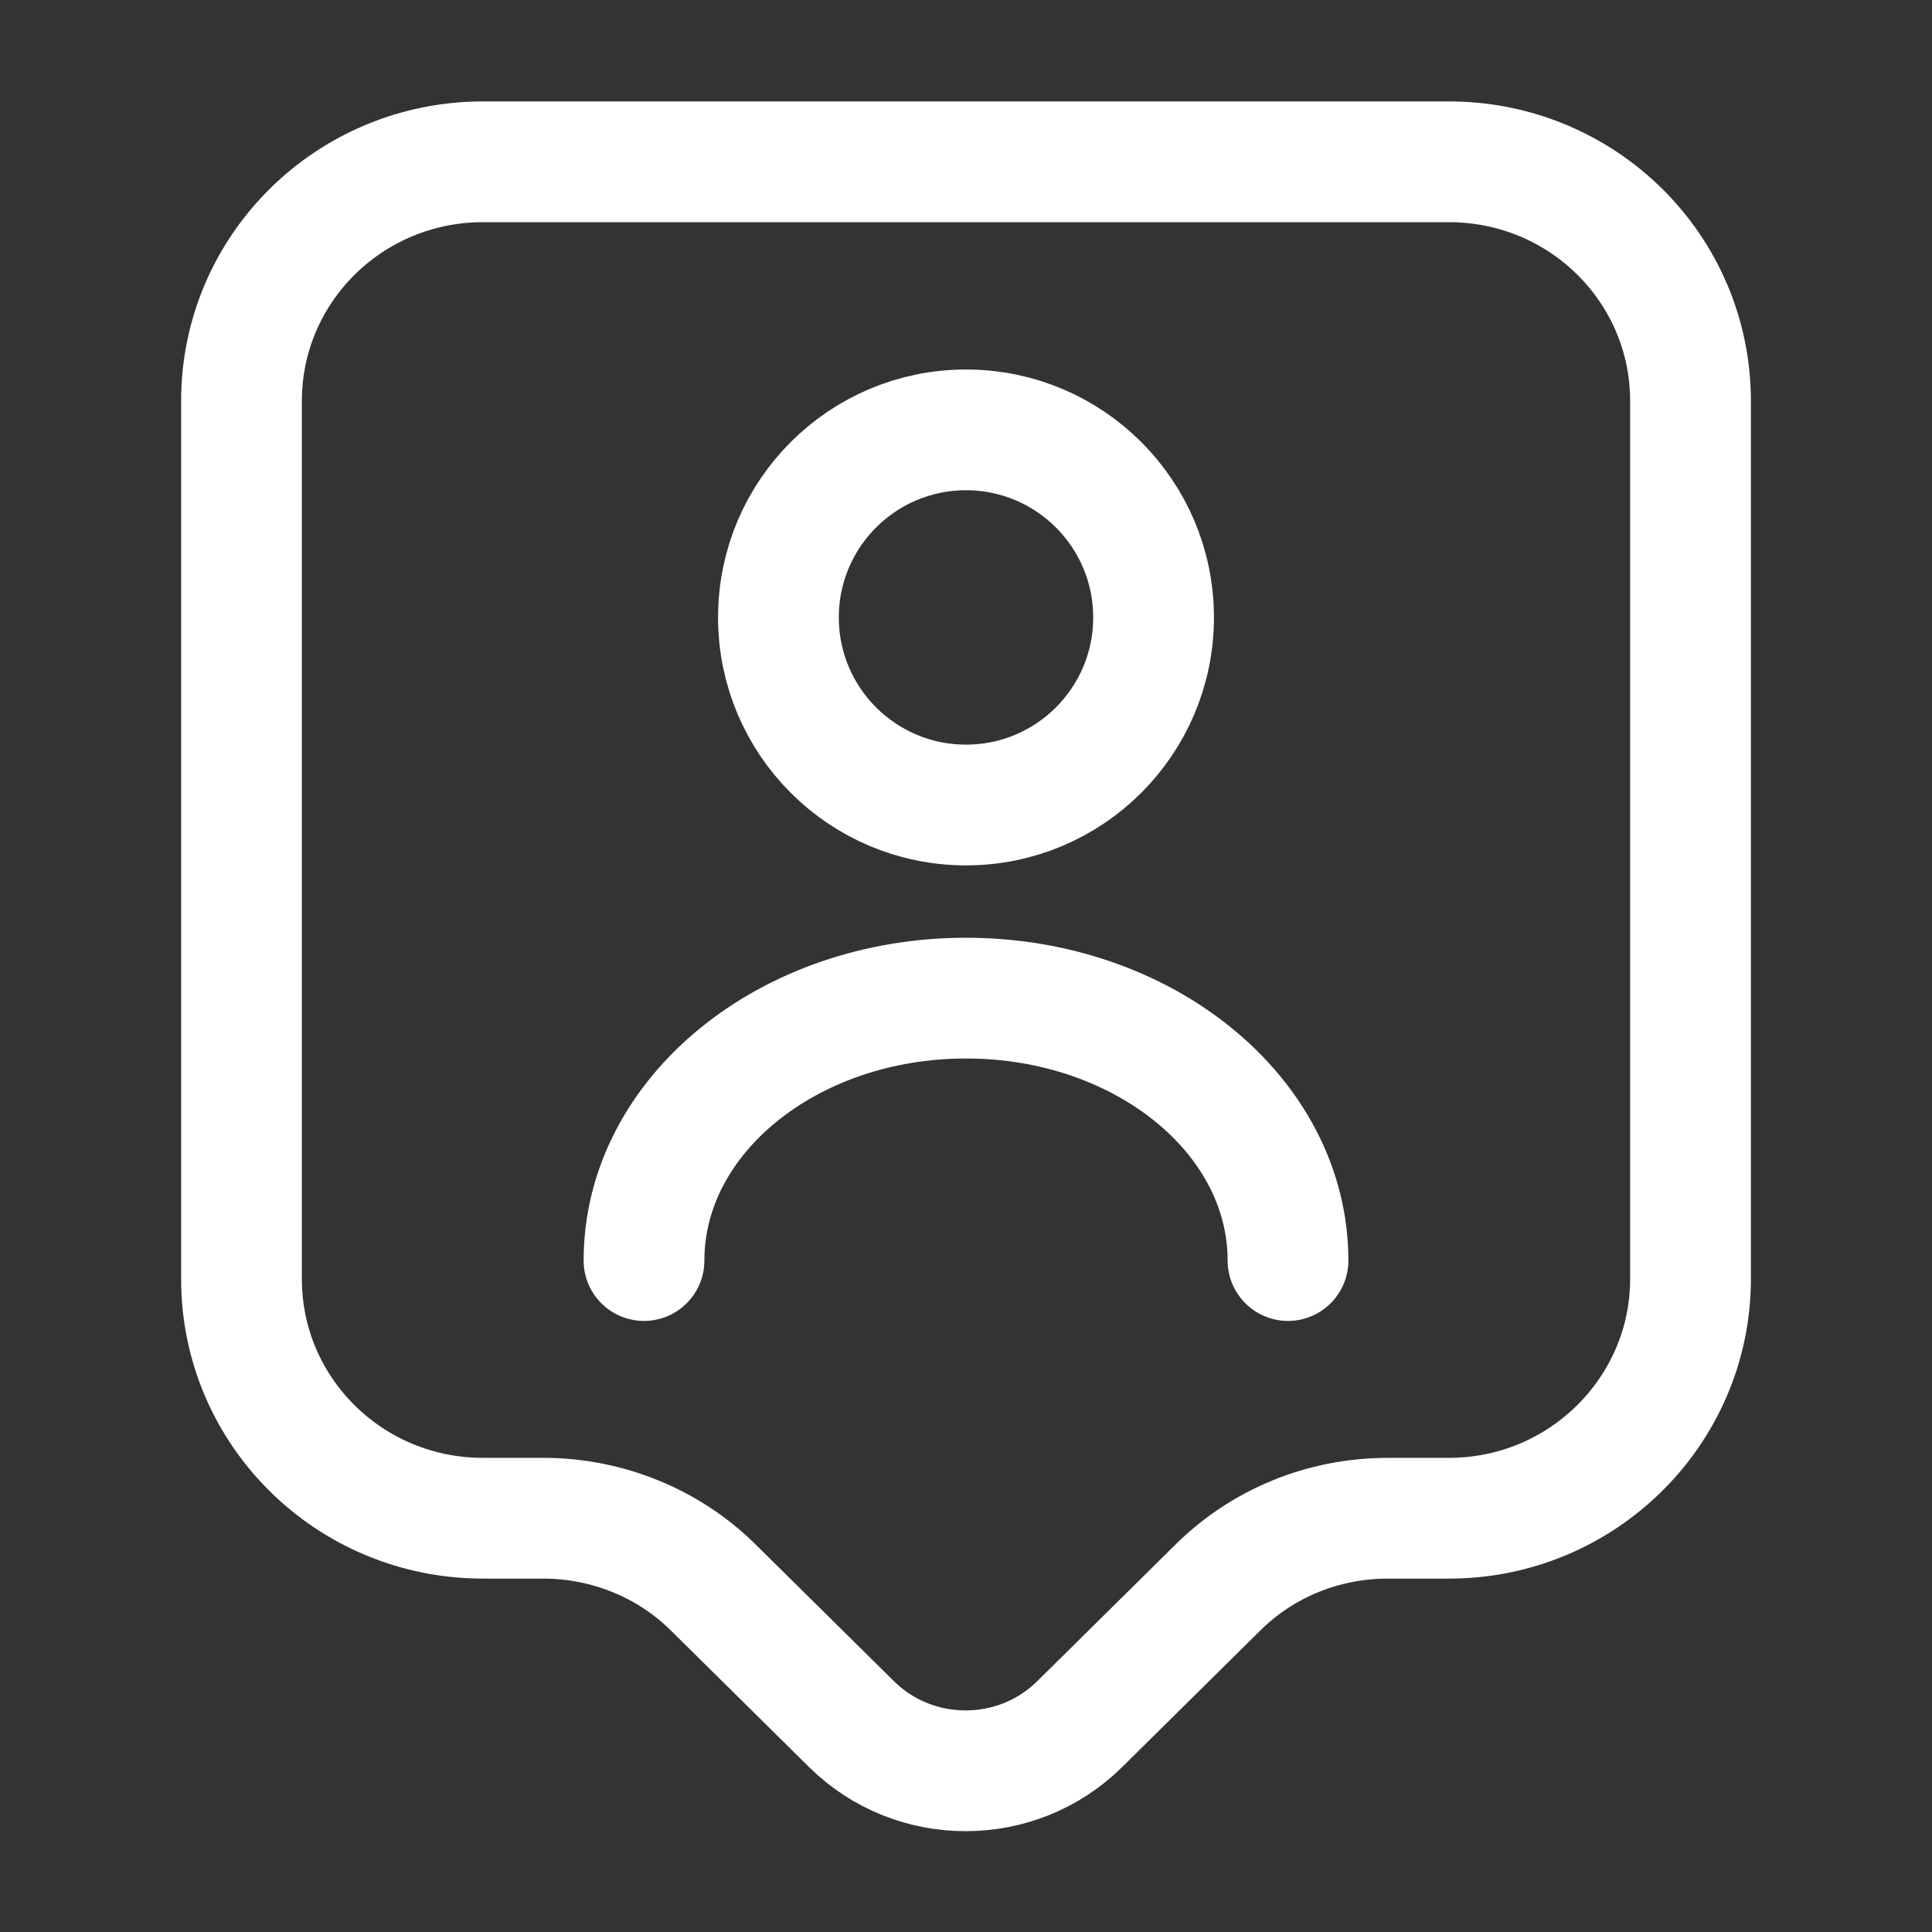
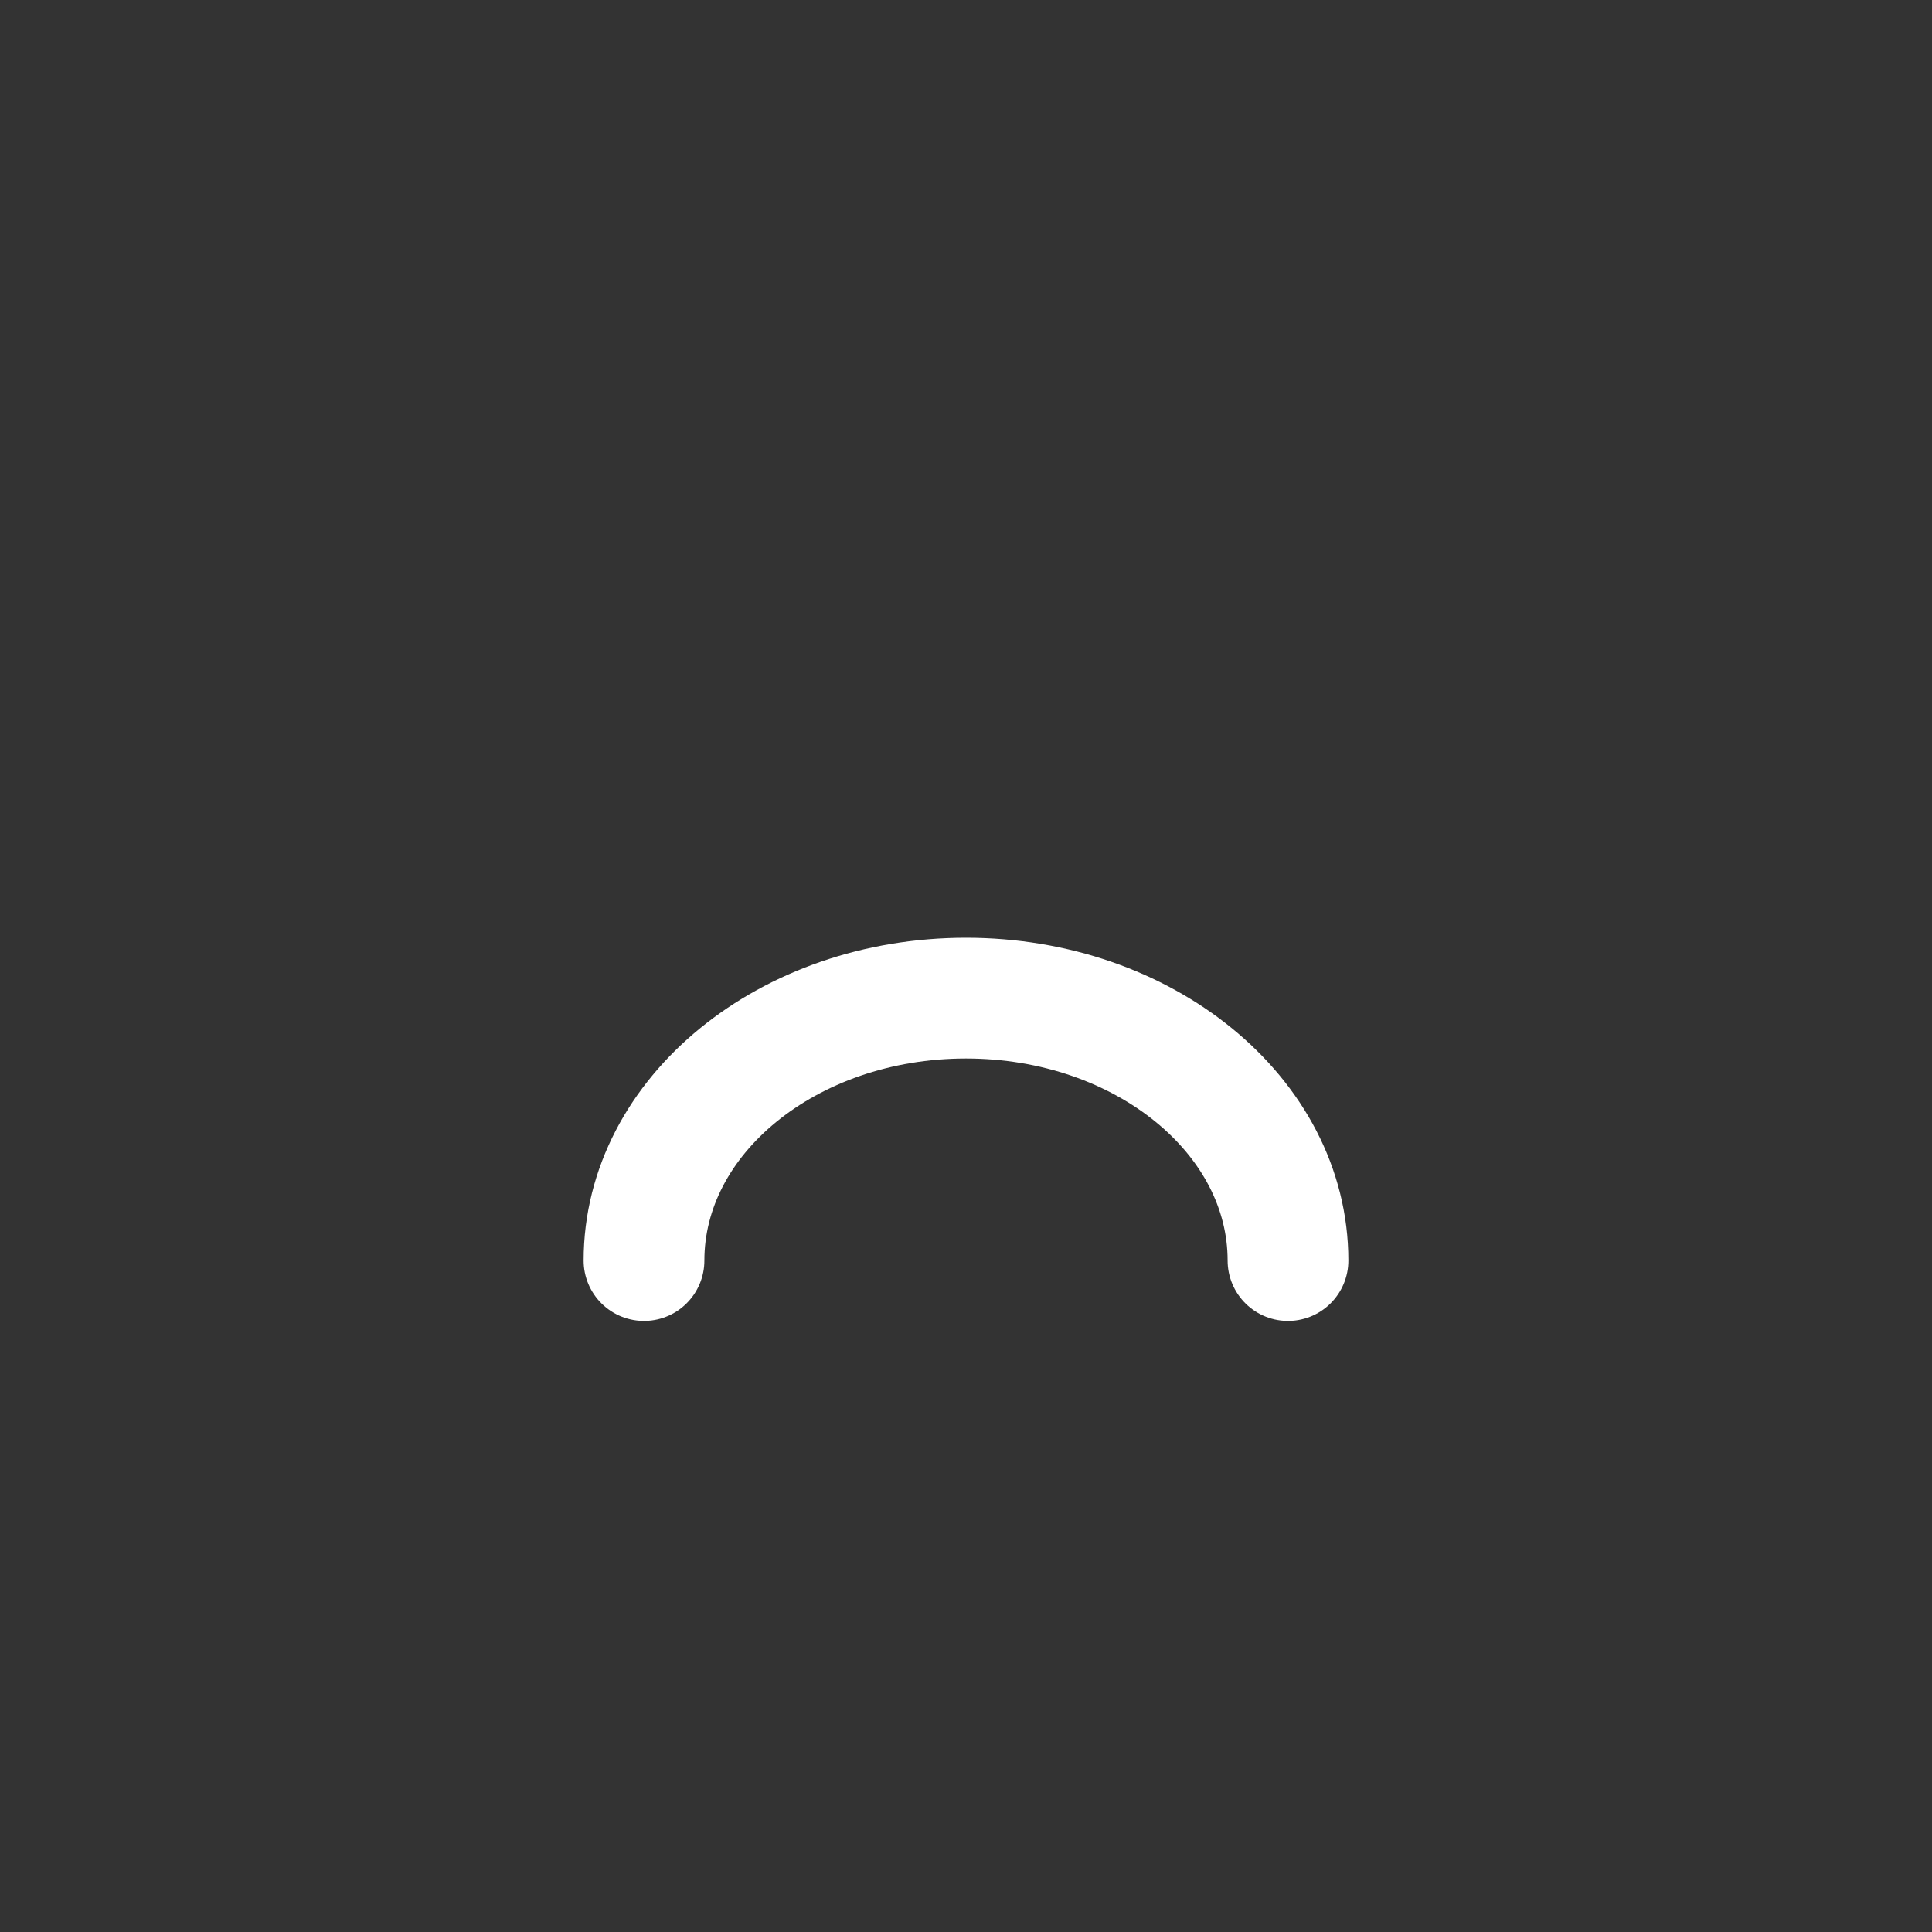
<svg xmlns="http://www.w3.org/2000/svg" width="24" height="24" viewBox="0 0 24 24" fill="none">
  <rect x="0" y="0" width="24" height="24" fill="#333333" stroke="none" />
-   <path d="M18 18.86H17.24C16.44 18.86 15.68 19.17 15.12 19.73L13.41 21.42C12.63 22.19 11.36 22.19 10.58 21.42L8.87 19.73C8.31 19.17 7.54 18.86 6.75 18.86H6C4.34 18.86 3 17.53 3 15.89V4.98C3 3.34 4.34 2.01 6 2.01H18C19.66 2.01 21 3.34 21 4.98V15.89C21 17.52 19.66 18.86 18 18.86Z" stroke="#FFF" stroke-width="1.5" stroke-miterlimit="10" stroke-linecap="round" stroke-linejoin="round" />
-   <path d="M12 10C13.287 10 14.33 8.957 14.33 7.67C14.33 6.383 13.287 5.34 12 5.34C10.713 5.34 9.67 6.383 9.67 7.67C9.67 8.957 10.713 10 12 10Z" stroke="#FFF" stroke-width="1.5" stroke-linecap="round" stroke-linejoin="round" />
  <path d="M16 15.659C16 13.859 14.21 12.399 12 12.399C9.79 12.399 8 13.859 8 15.659" stroke="#FFF" stroke-width="1.5" stroke-linecap="round" stroke-linejoin="round" />
</svg>